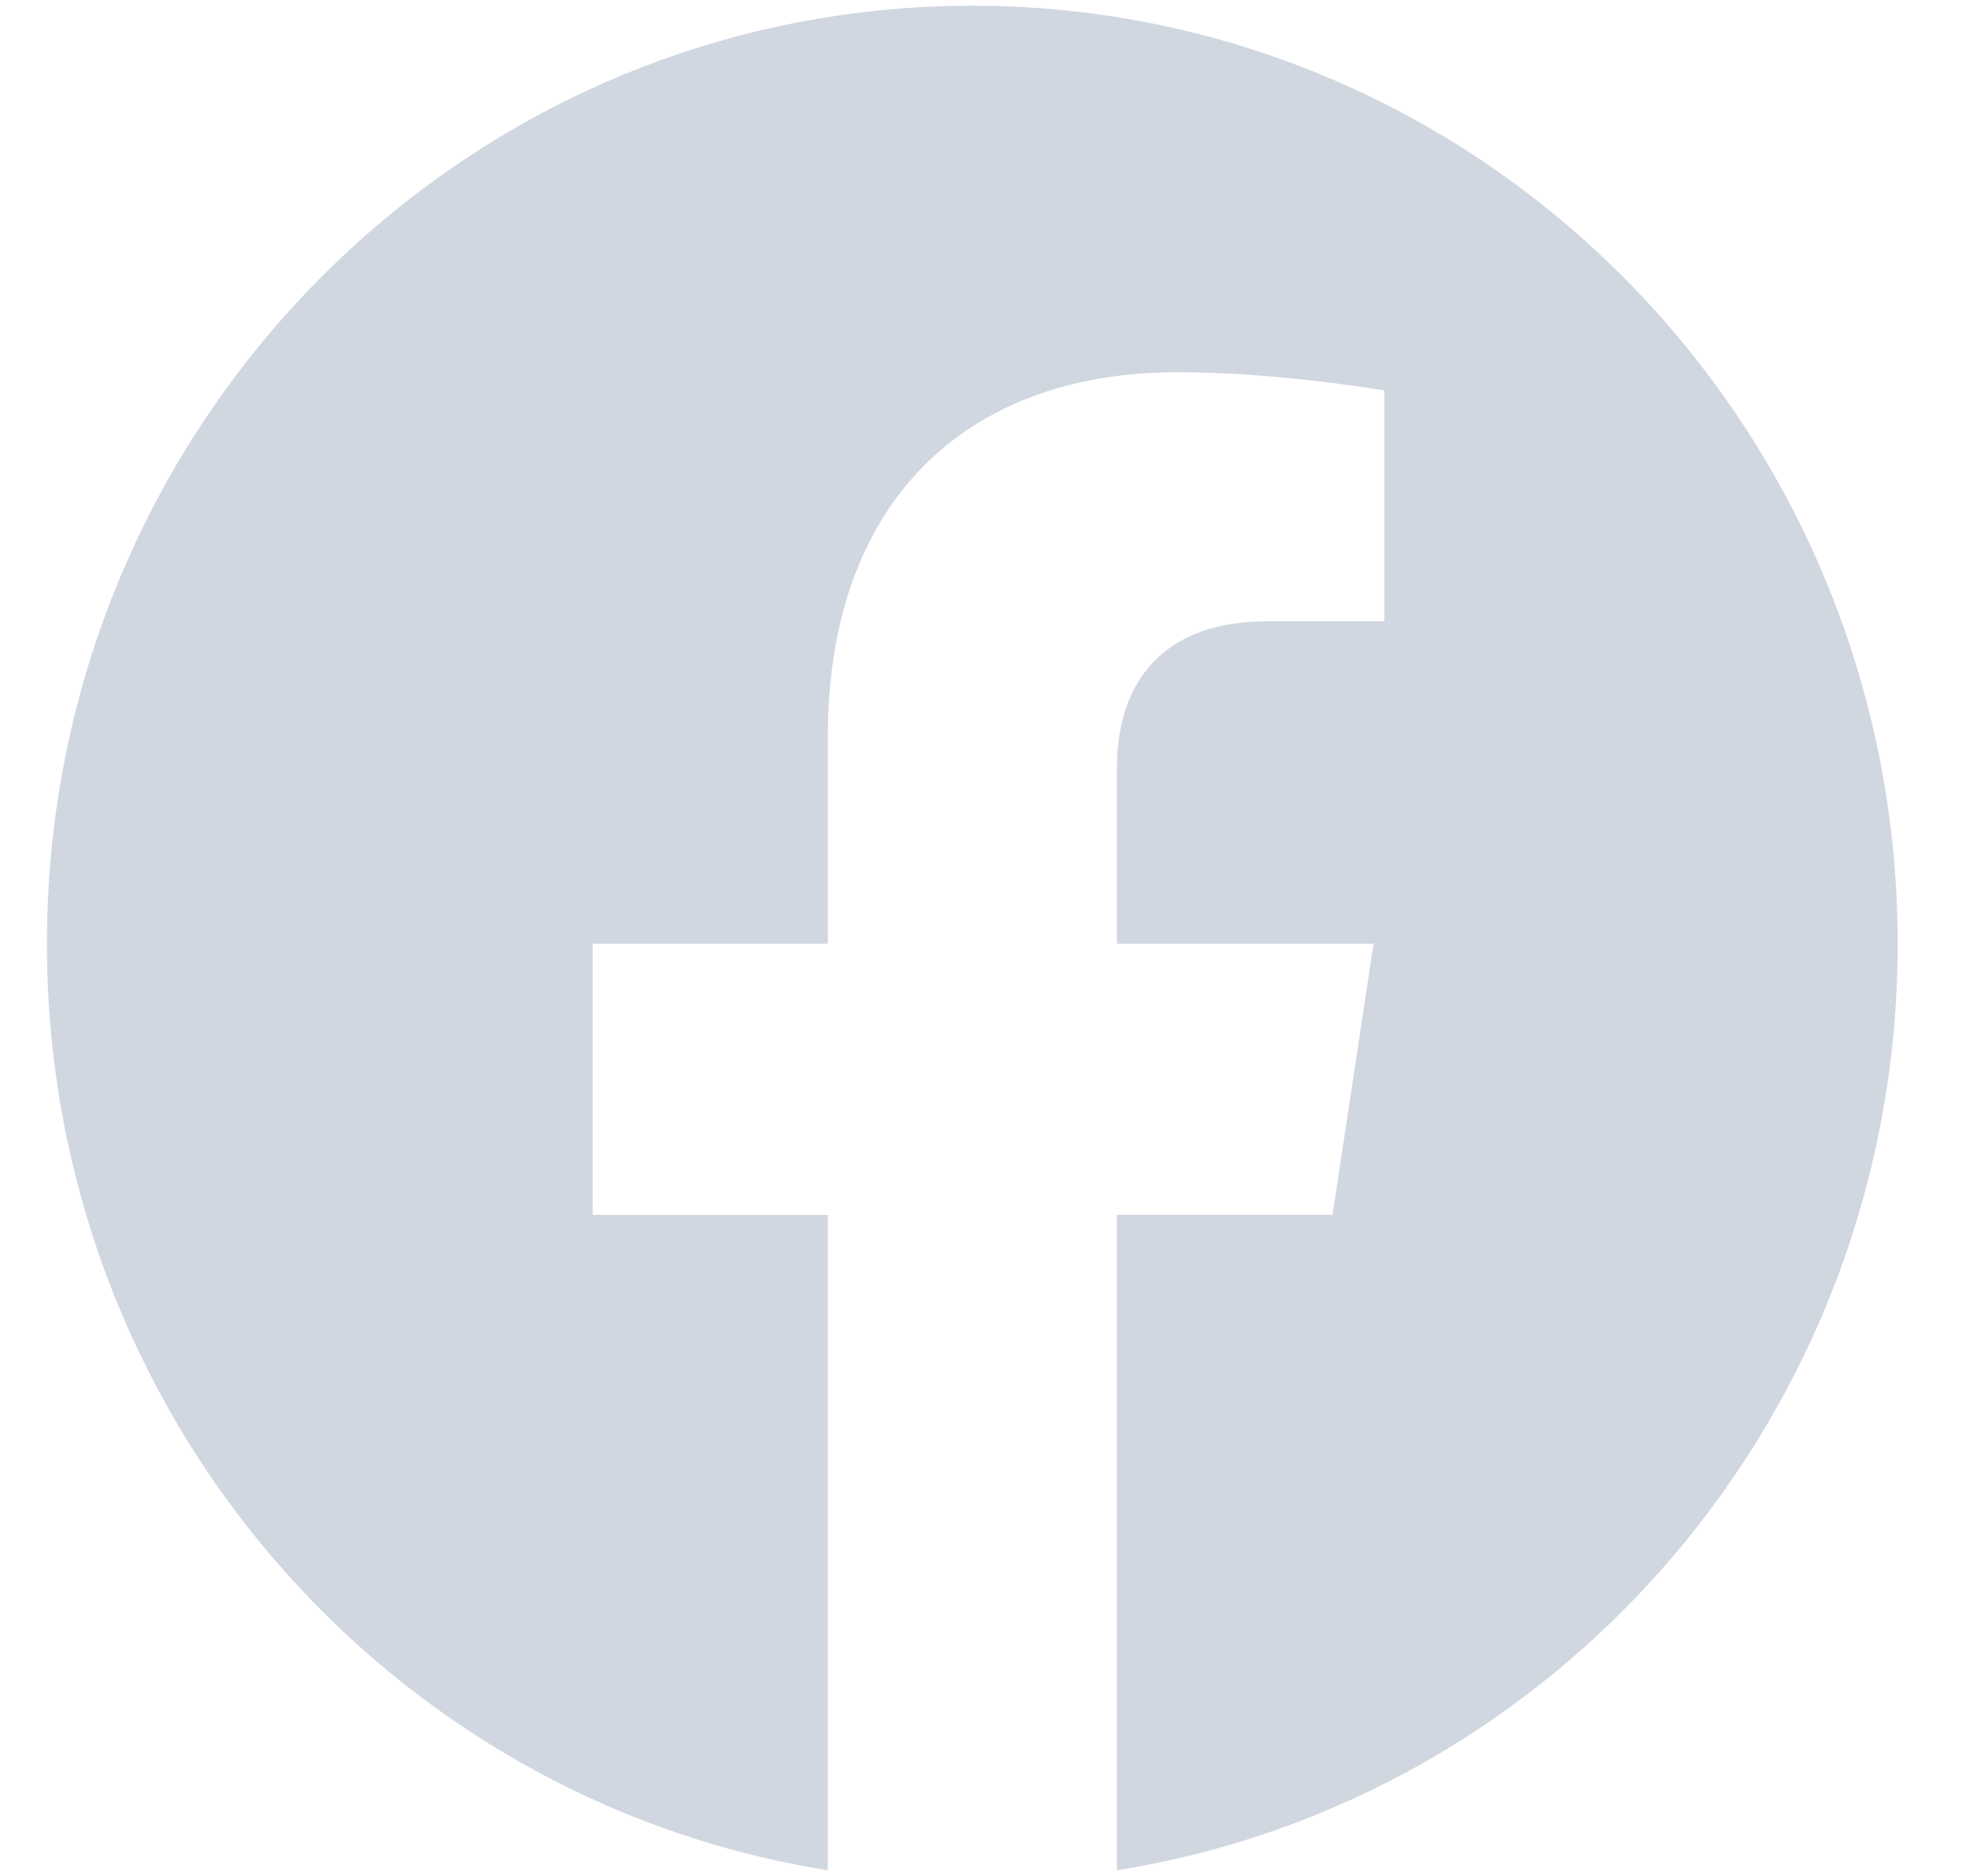
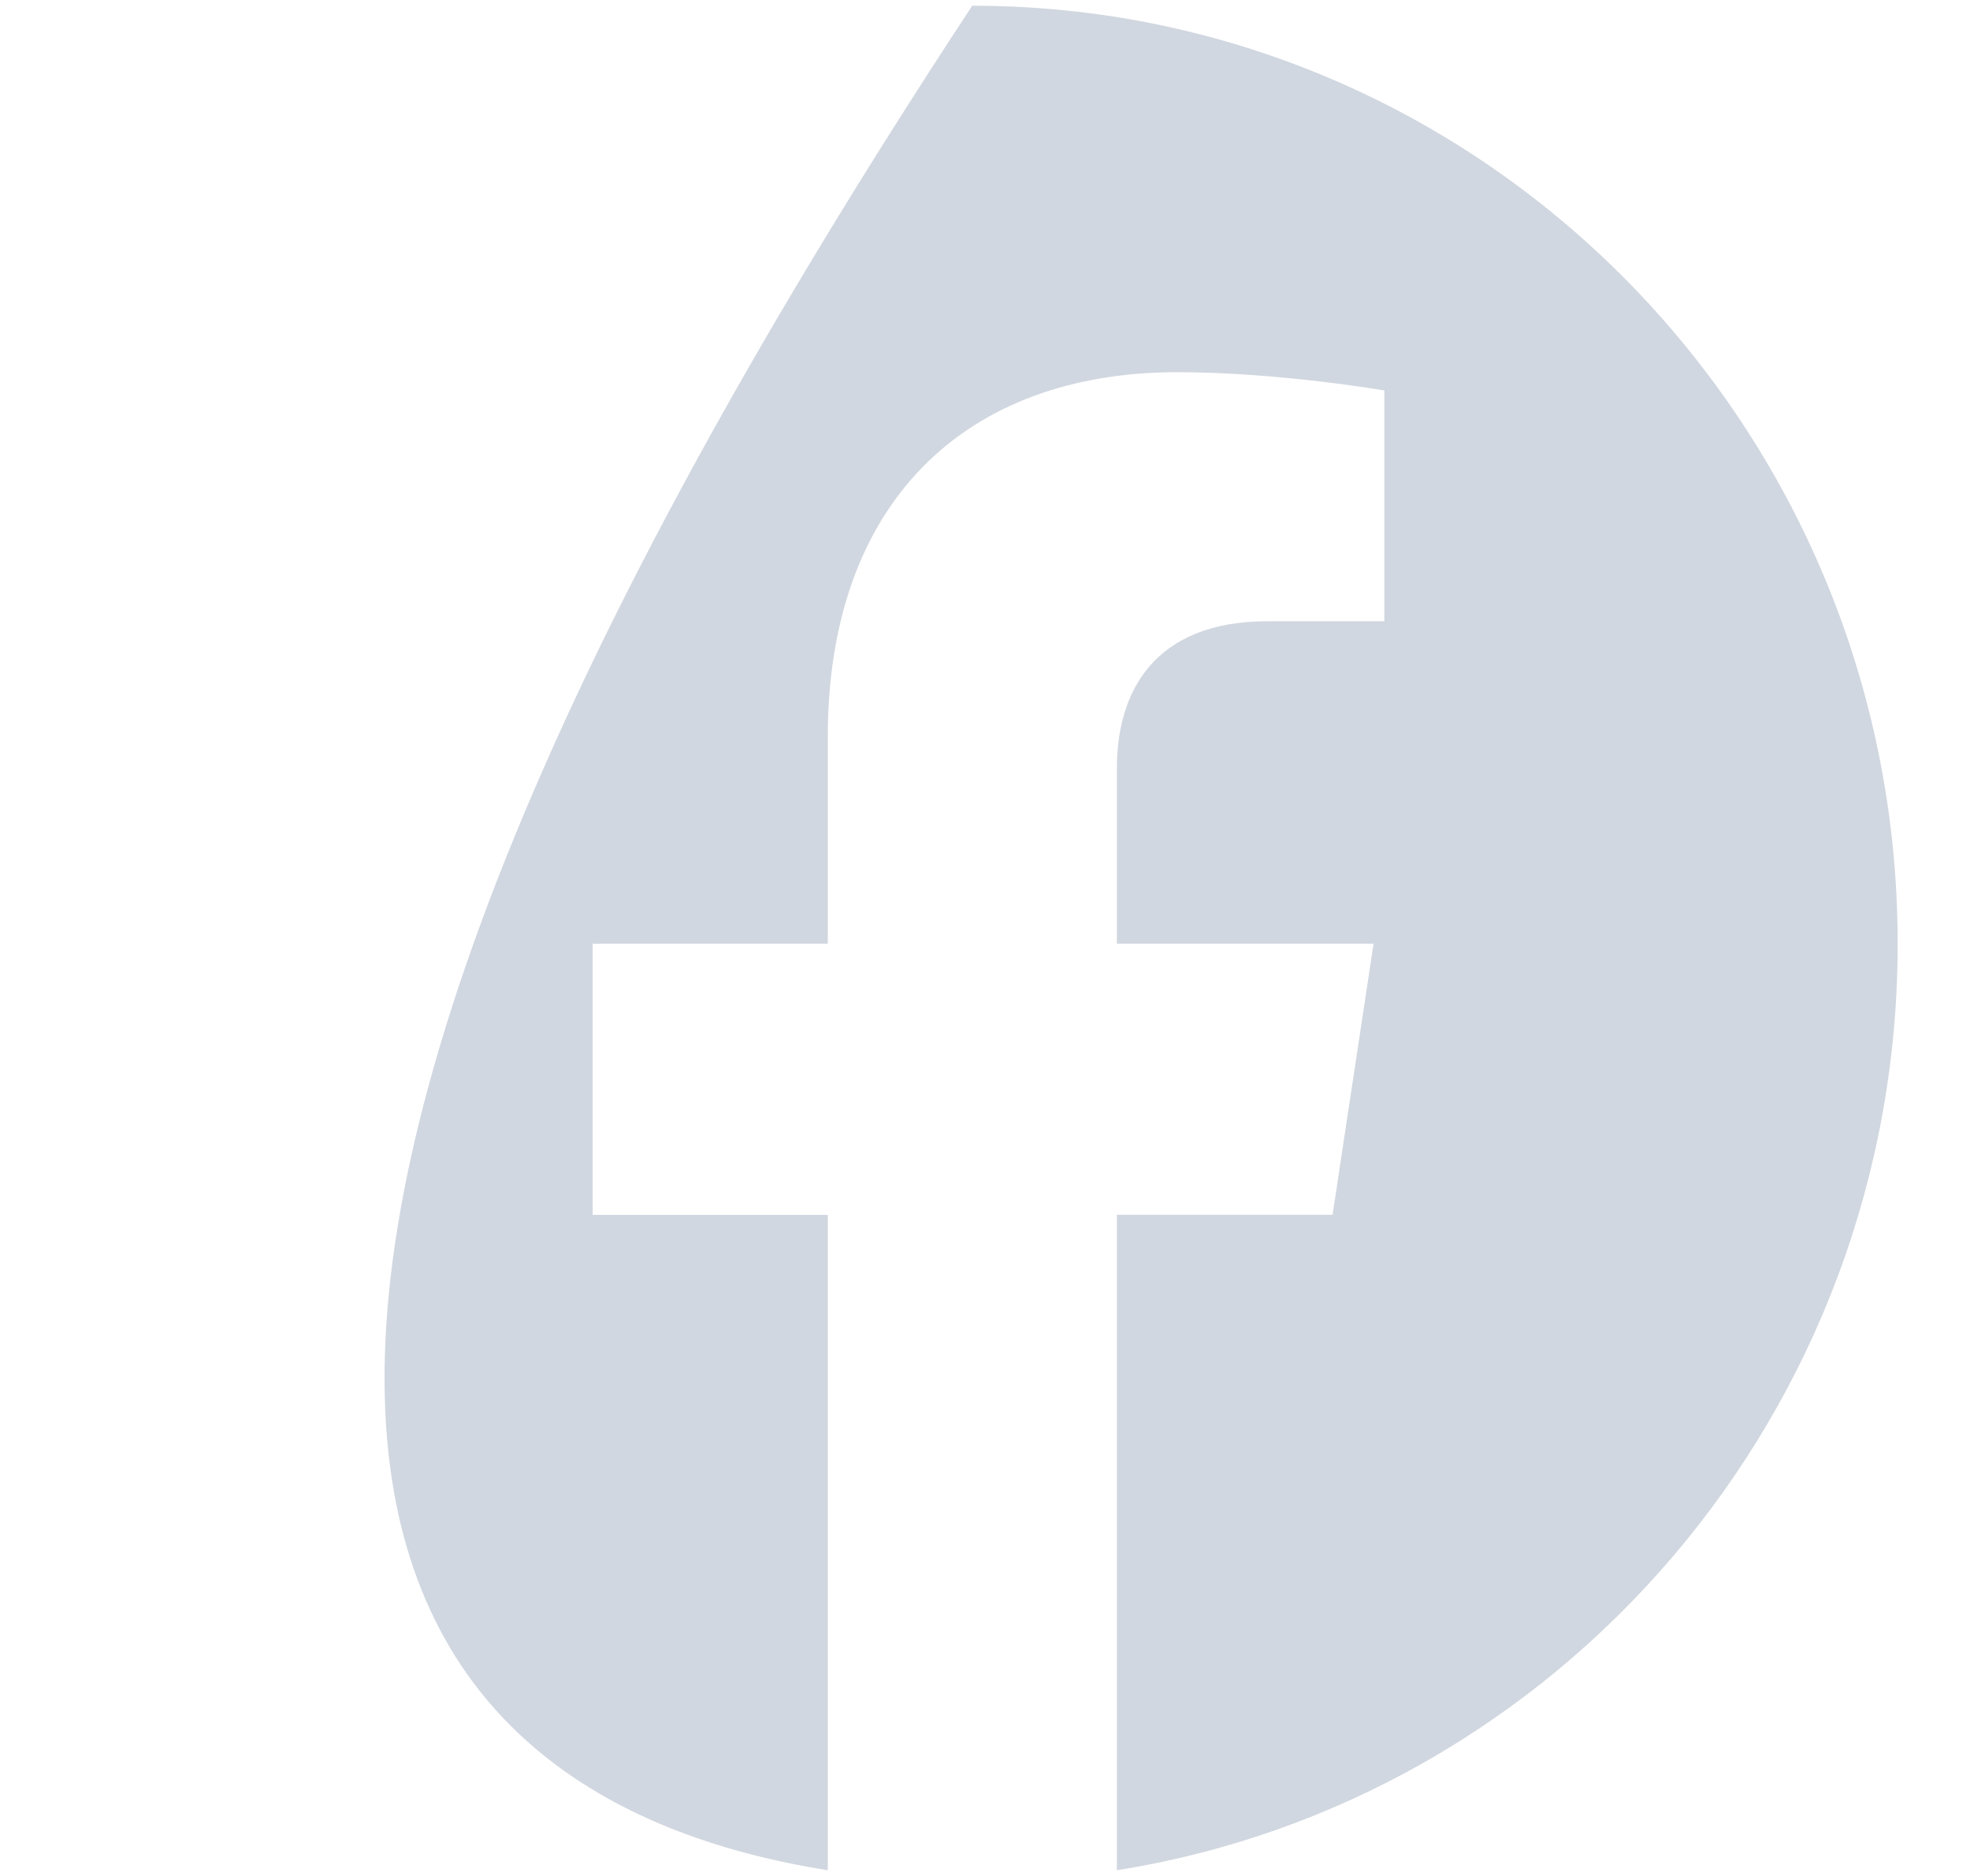
<svg xmlns="http://www.w3.org/2000/svg" width="21" height="20" viewBox="0 0 21 20" fill="none">
-   <path fill-rule="evenodd" clip-rule="evenodd" d="M20.229 10.061C20.229 4.538 15.813 0.061 10.364 0.061C4.916 0.061 0.5 4.538 0.5 10.061C0.5 15.052 4.107 19.189 8.824 19.939V12.952H6.318V10.061H8.824V7.858C8.824 5.352 10.295 3.968 12.549 3.968C13.629 3.968 14.757 4.163 14.757 4.163V6.623H13.514C12.288 6.623 11.906 7.394 11.906 8.185V10.061H14.642L14.205 12.951H11.906V19.939C16.622 19.189 20.229 15.052 20.229 10.061Z" fill="#D1D7E0" />
+   <path fill-rule="evenodd" clip-rule="evenodd" d="M20.229 10.061C20.229 4.538 15.813 0.061 10.364 0.061C0.5 15.052 4.107 19.189 8.824 19.939V12.952H6.318V10.061H8.824V7.858C8.824 5.352 10.295 3.968 12.549 3.968C13.629 3.968 14.757 4.163 14.757 4.163V6.623H13.514C12.288 6.623 11.906 7.394 11.906 8.185V10.061H14.642L14.205 12.951H11.906V19.939C16.622 19.189 20.229 15.052 20.229 10.061Z" fill="#D1D7E0" />
</svg>